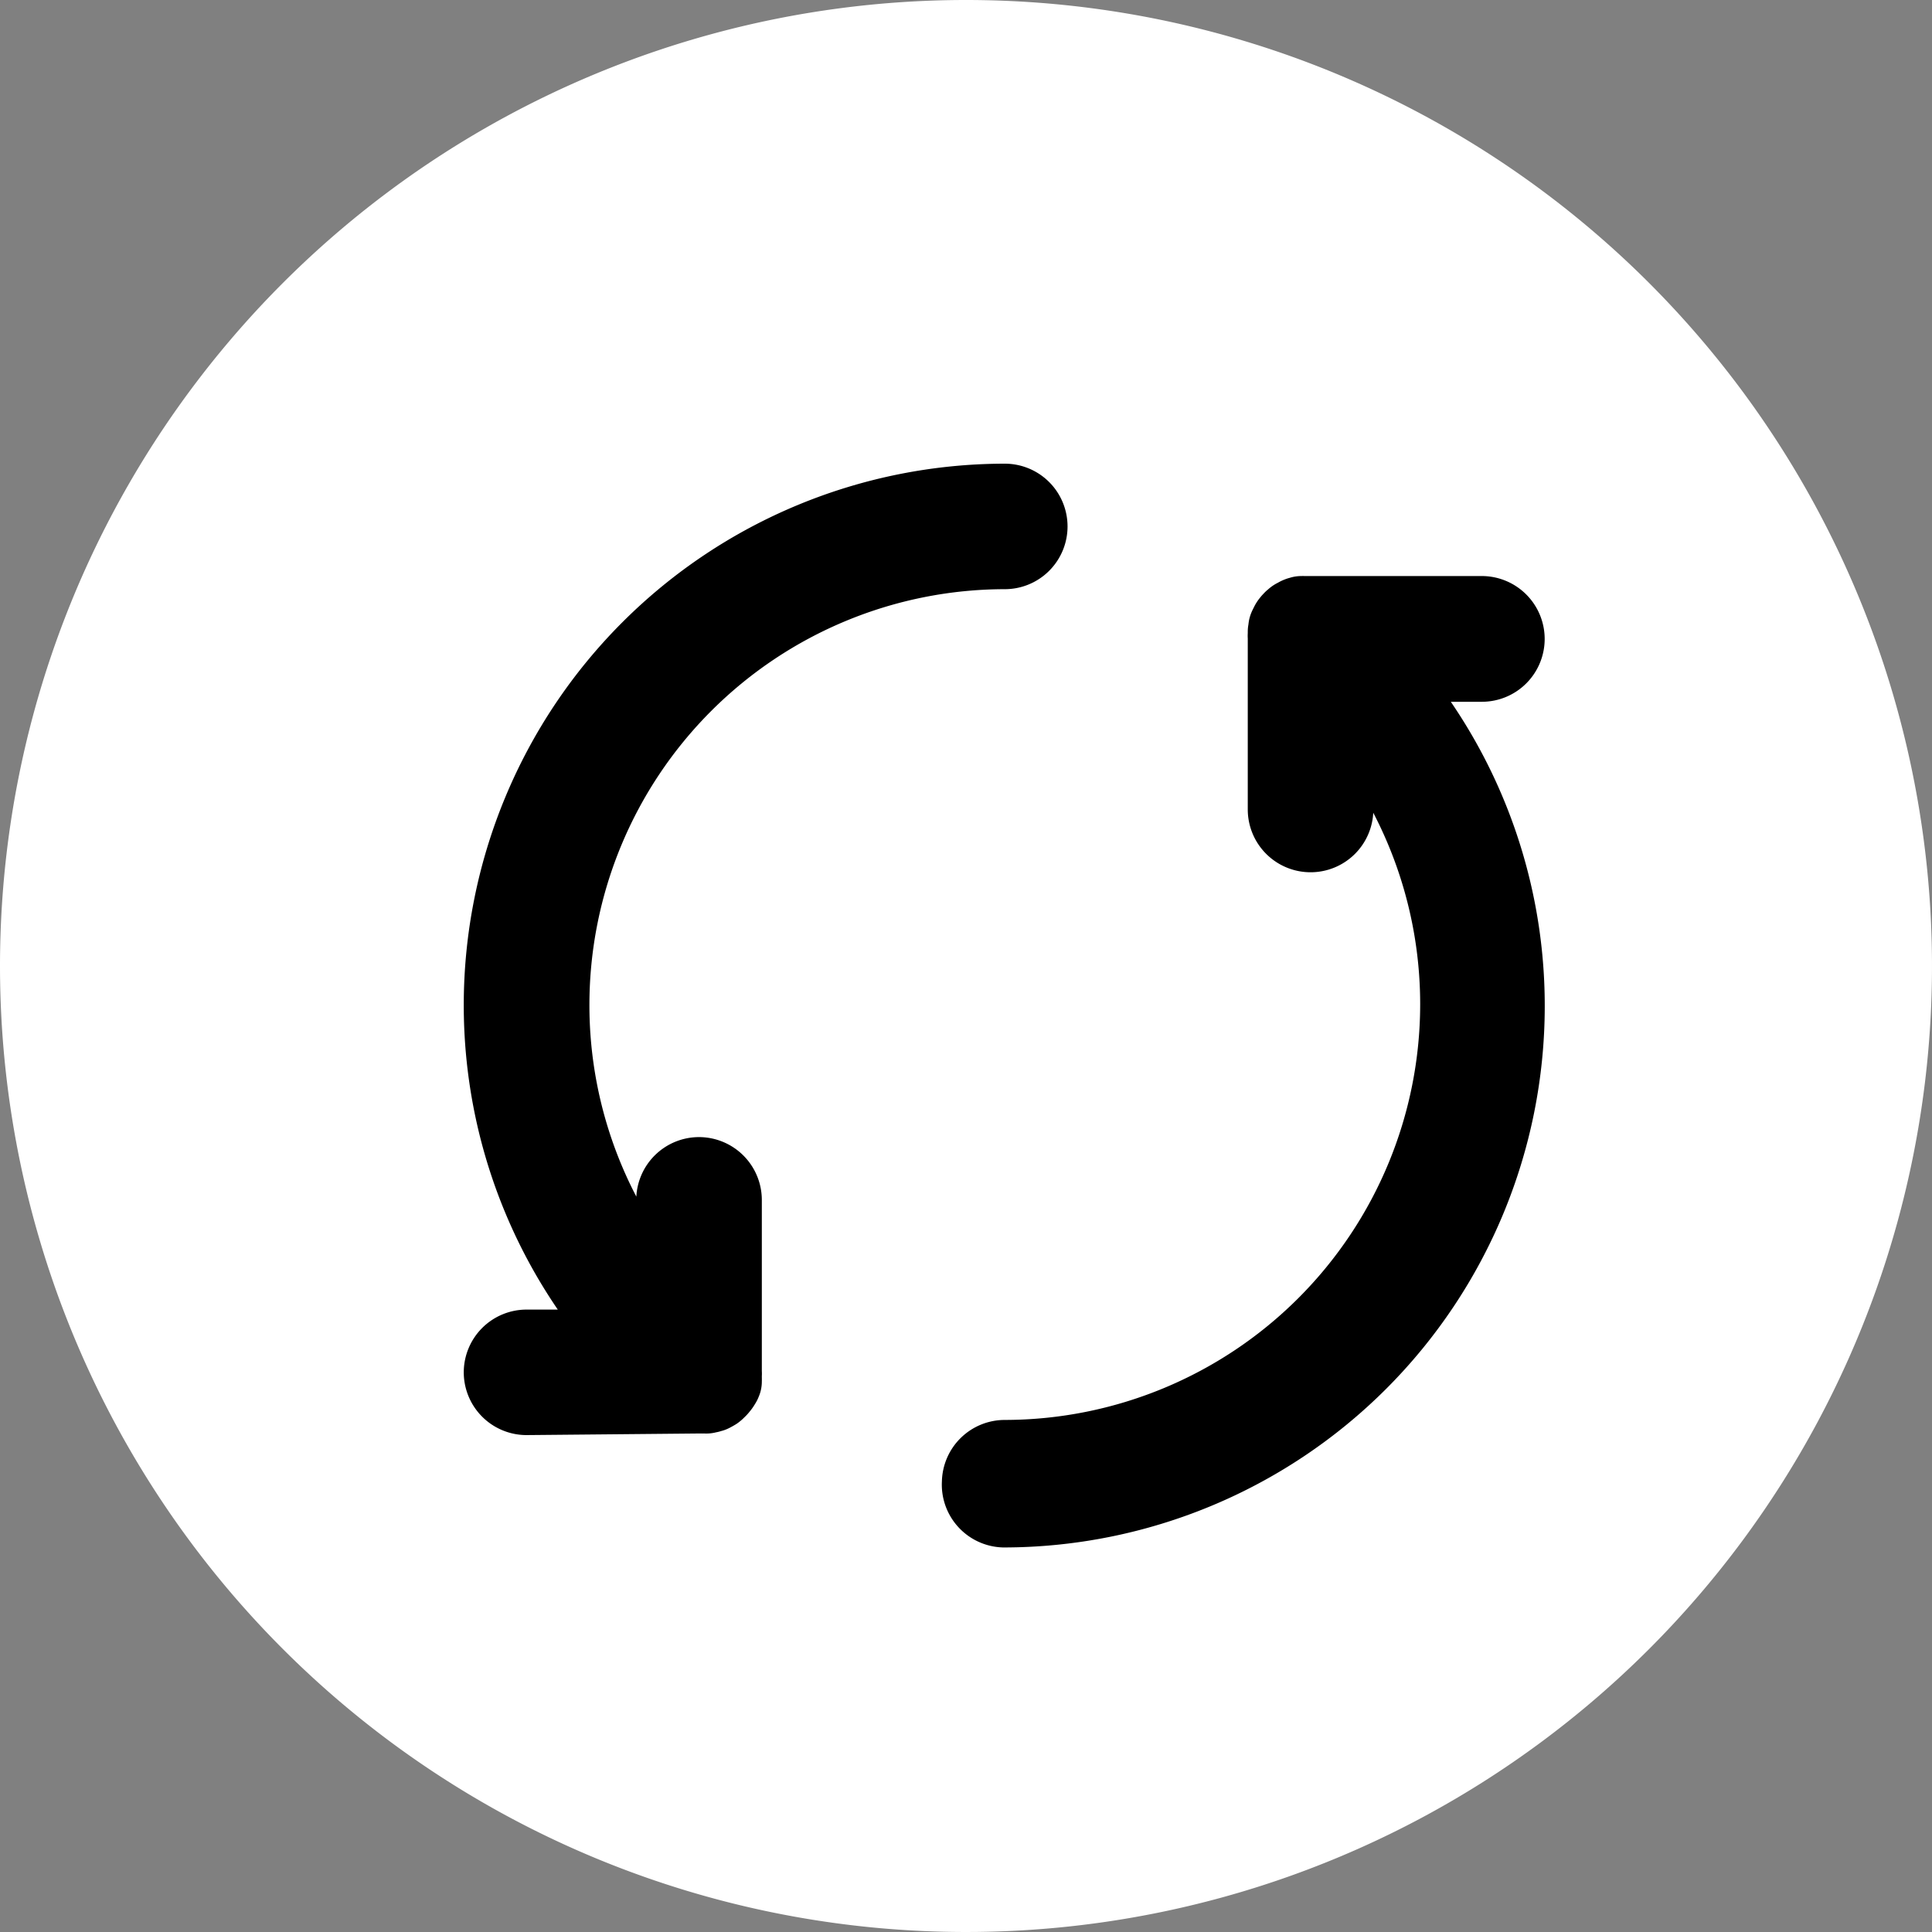
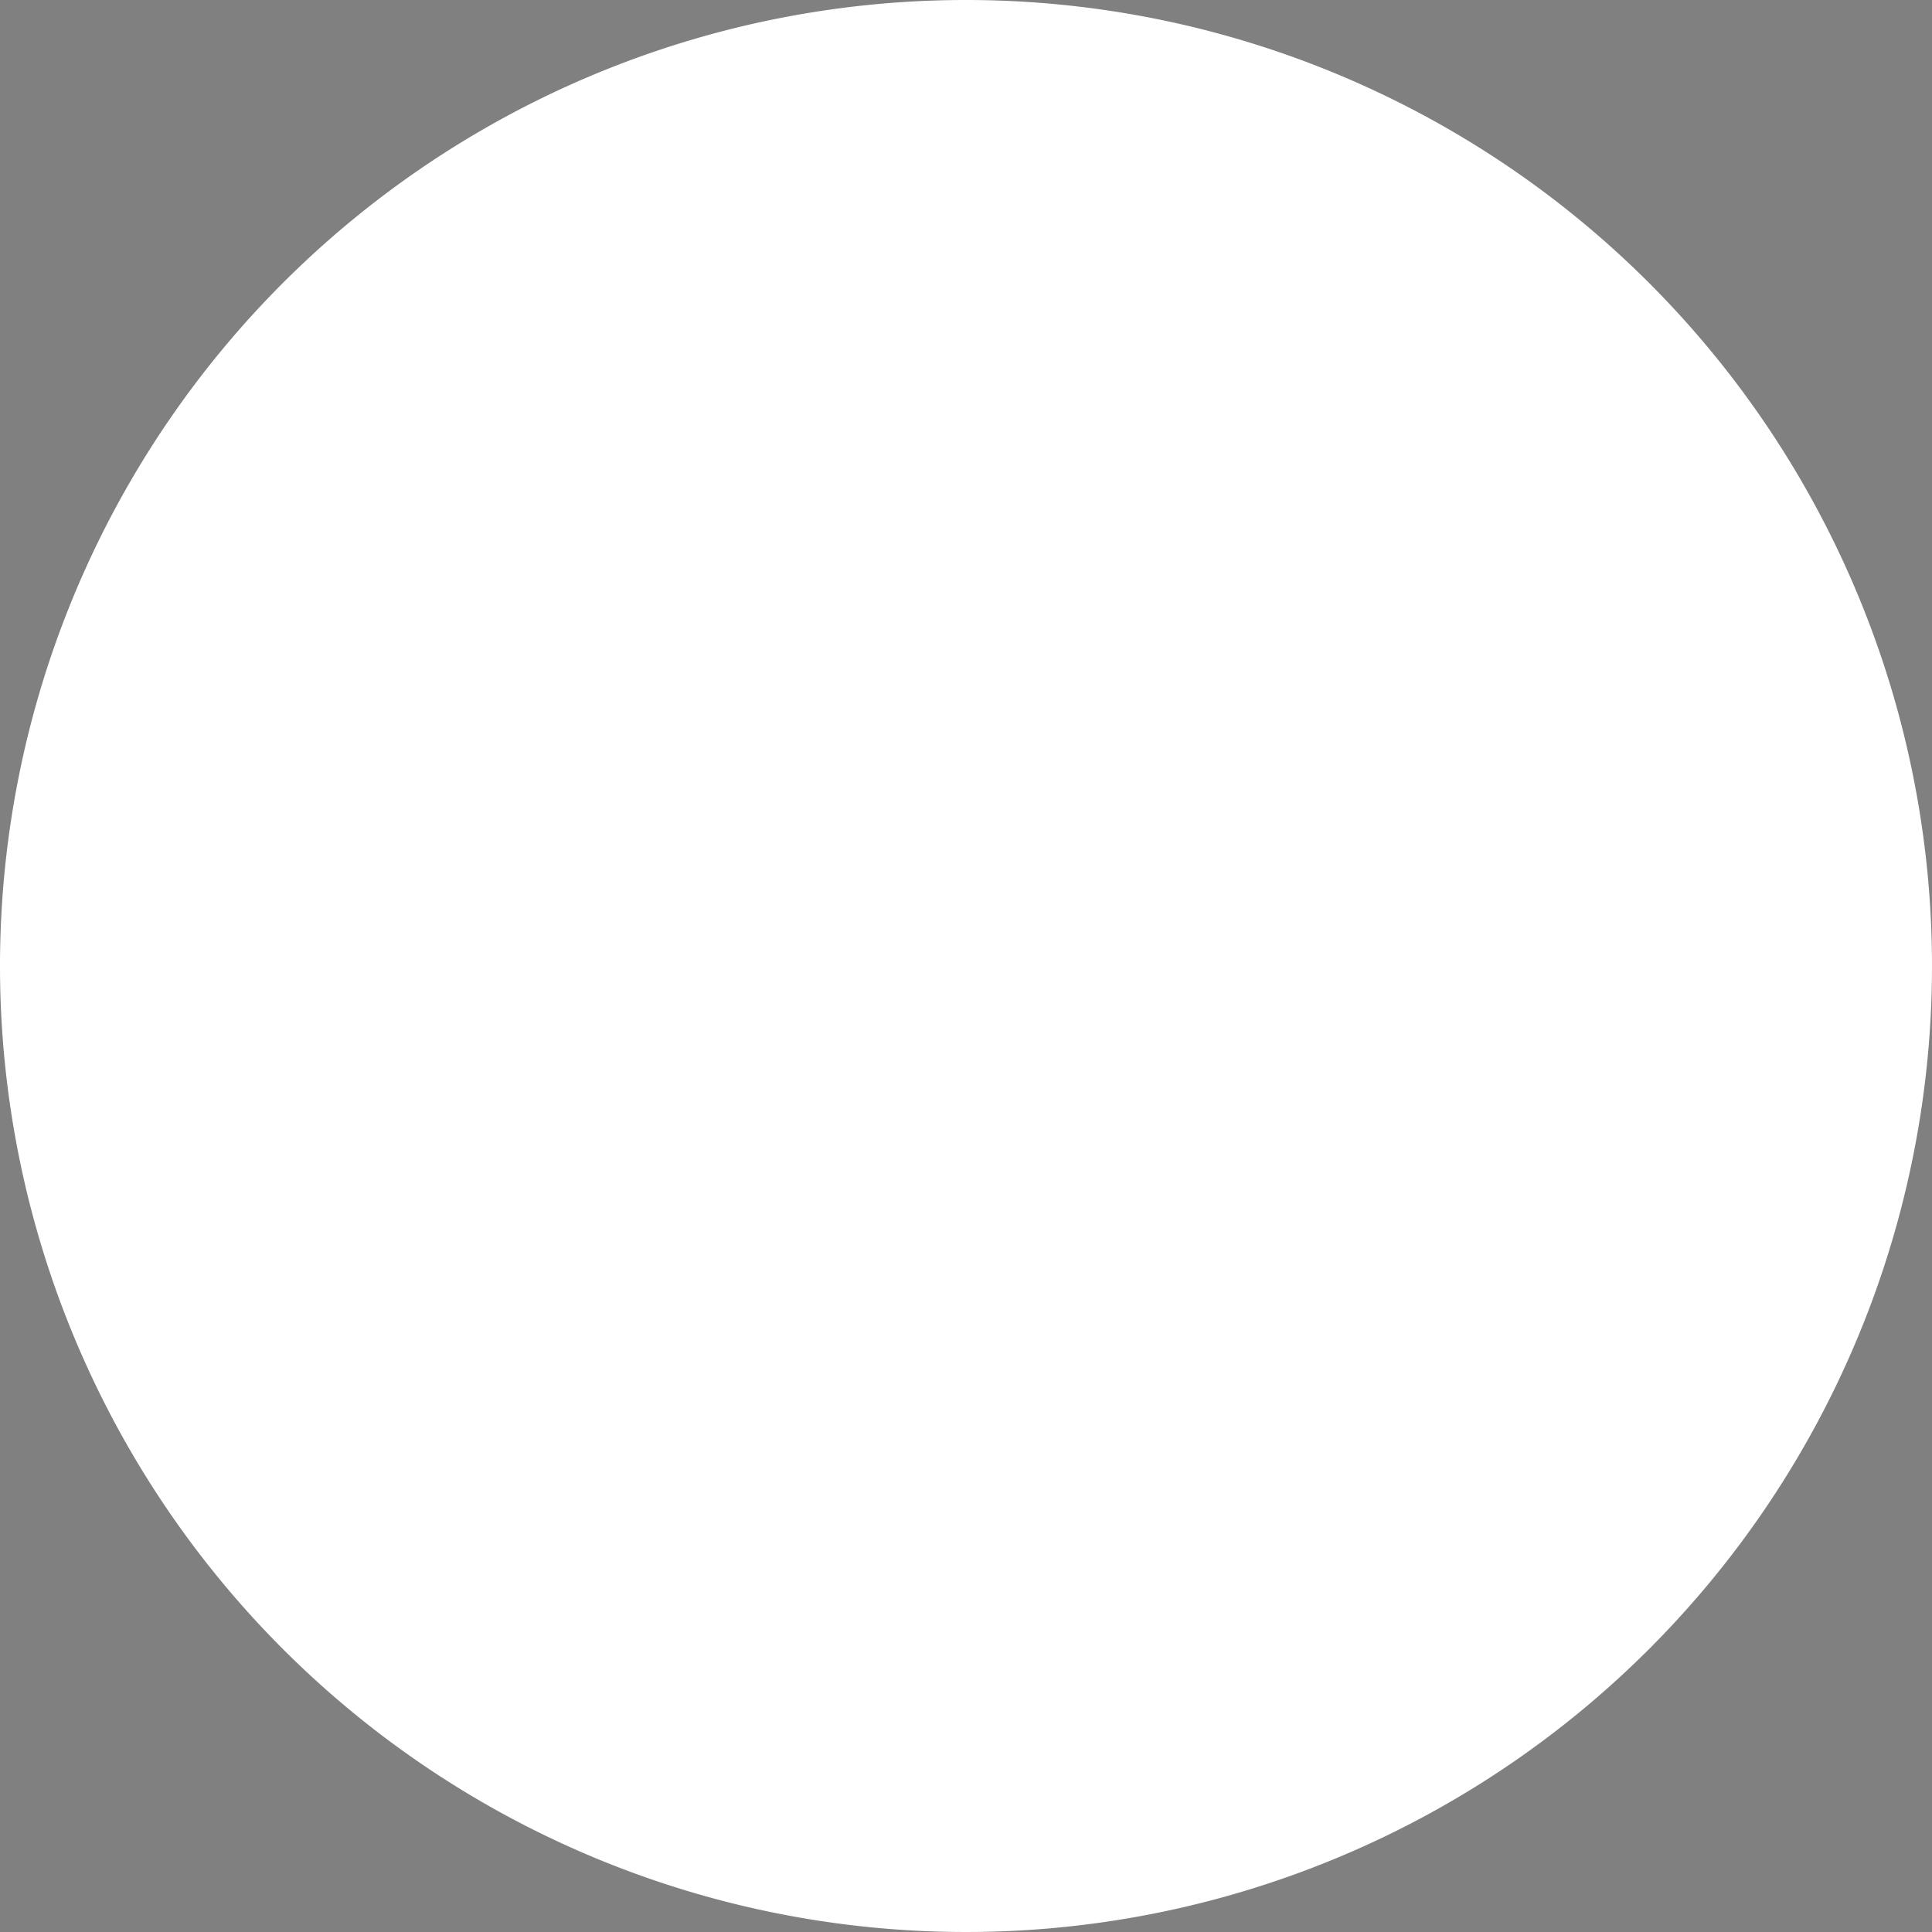
<svg xmlns="http://www.w3.org/2000/svg" id="Eraser" width="25" height="25" viewBox="0 0 25 25">
  <rect x="0" y="0" width="25" height="25" fill="#808080" stroke="none" />
  <path id="Path_15058" data-name="Path 15058" d="M12.5,0A12.5,12.5,0,1,1,0,12.5,12.5,12.5,0,0,1,12.5,0" fill="#fff" />
-   <path id="Union_9" data-name="Union 9" d="M10928.188-8477.312a.314.314,0,0,1,.313-.313,5.882,5.882,0,0,0,5.876-5.875,5.862,5.862,0,0,0-1.606-4.035v1.51a.312.312,0,0,1-.312.313.313.313,0,0,1-.313-.312v-2.233a.11.11,0,0,1,0-.03h0c0-.01,0-.02,0-.03a.013.013,0,0,0,0-.009l.007-.02a.029.029,0,0,1,0-.014.046.046,0,0,1,0-.016.082.082,0,0,1,.006-.014l.007-.014.013-.019s0,0,0-.007a.121.121,0,0,1,.019-.025.03.03,0,0,1,.007-.009l.014-.015a.044.044,0,0,1,.014-.011l.01-.01a.063.063,0,0,1,.016-.011s0,0,.007,0a.107.107,0,0,1,.017-.012l.011-.007.017-.007s.007,0,.012,0l.016-.008s.007,0,.011,0a.077.077,0,0,1,.017,0,.077.077,0,0,0,.014,0l.021,0s.008,0,.01,0h2.263a.314.314,0,0,1,.313.314.313.313,0,0,1-.312.313h-1.444a6.472,6.472,0,0,1,1.757,4.443,6.507,6.507,0,0,1-6.5,6.5A.313.313,0,0,1,10928.188-8477.312Zm-5.875-1.117a.313.313,0,0,1-.312-.312.313.313,0,0,1,.313-.312h1.445a6.481,6.481,0,0,1-1.758-4.446,6.507,6.507,0,0,1,6.5-6.5.312.312,0,0,1,.313.313.312.312,0,0,1-.312.311,5.881,5.881,0,0,0-5.875,5.875,5.857,5.857,0,0,0,1.606,4.037v-1.51a.313.313,0,0,1,.312-.312.314.314,0,0,1,.313.313v2.231a.124.124,0,0,1,0,.032v0c0,.009,0,.018,0,.026a.118.118,0,0,0,0,.014.1.1,0,0,1,0,.017.046.046,0,0,1,0,.014.073.073,0,0,0,0,.016l-.007.017a.034.034,0,0,0-.007.012.125.125,0,0,0-.014.022l0,0a.2.2,0,0,1-.02.025s0,0,0,0a.093.093,0,0,1-.019.021.037.037,0,0,1-.009.009l-.015.015a.024.024,0,0,0-.011.009.036.036,0,0,0-.017.01l-.012.006a.1.1,0,0,1-.018.01.025.025,0,0,1-.012,0,.054.054,0,0,1-.019.009l-.012,0-.022.007a.007.007,0,0,1-.007,0,.134.134,0,0,1-.027,0h0a.212.212,0,0,1-.035,0Z" transform="translate(-10915.5 8496.499)" stroke="#000" stroke-linecap="round" stroke-linejoin="round" stroke-miterlimit="10" stroke-width="1" />
</svg>